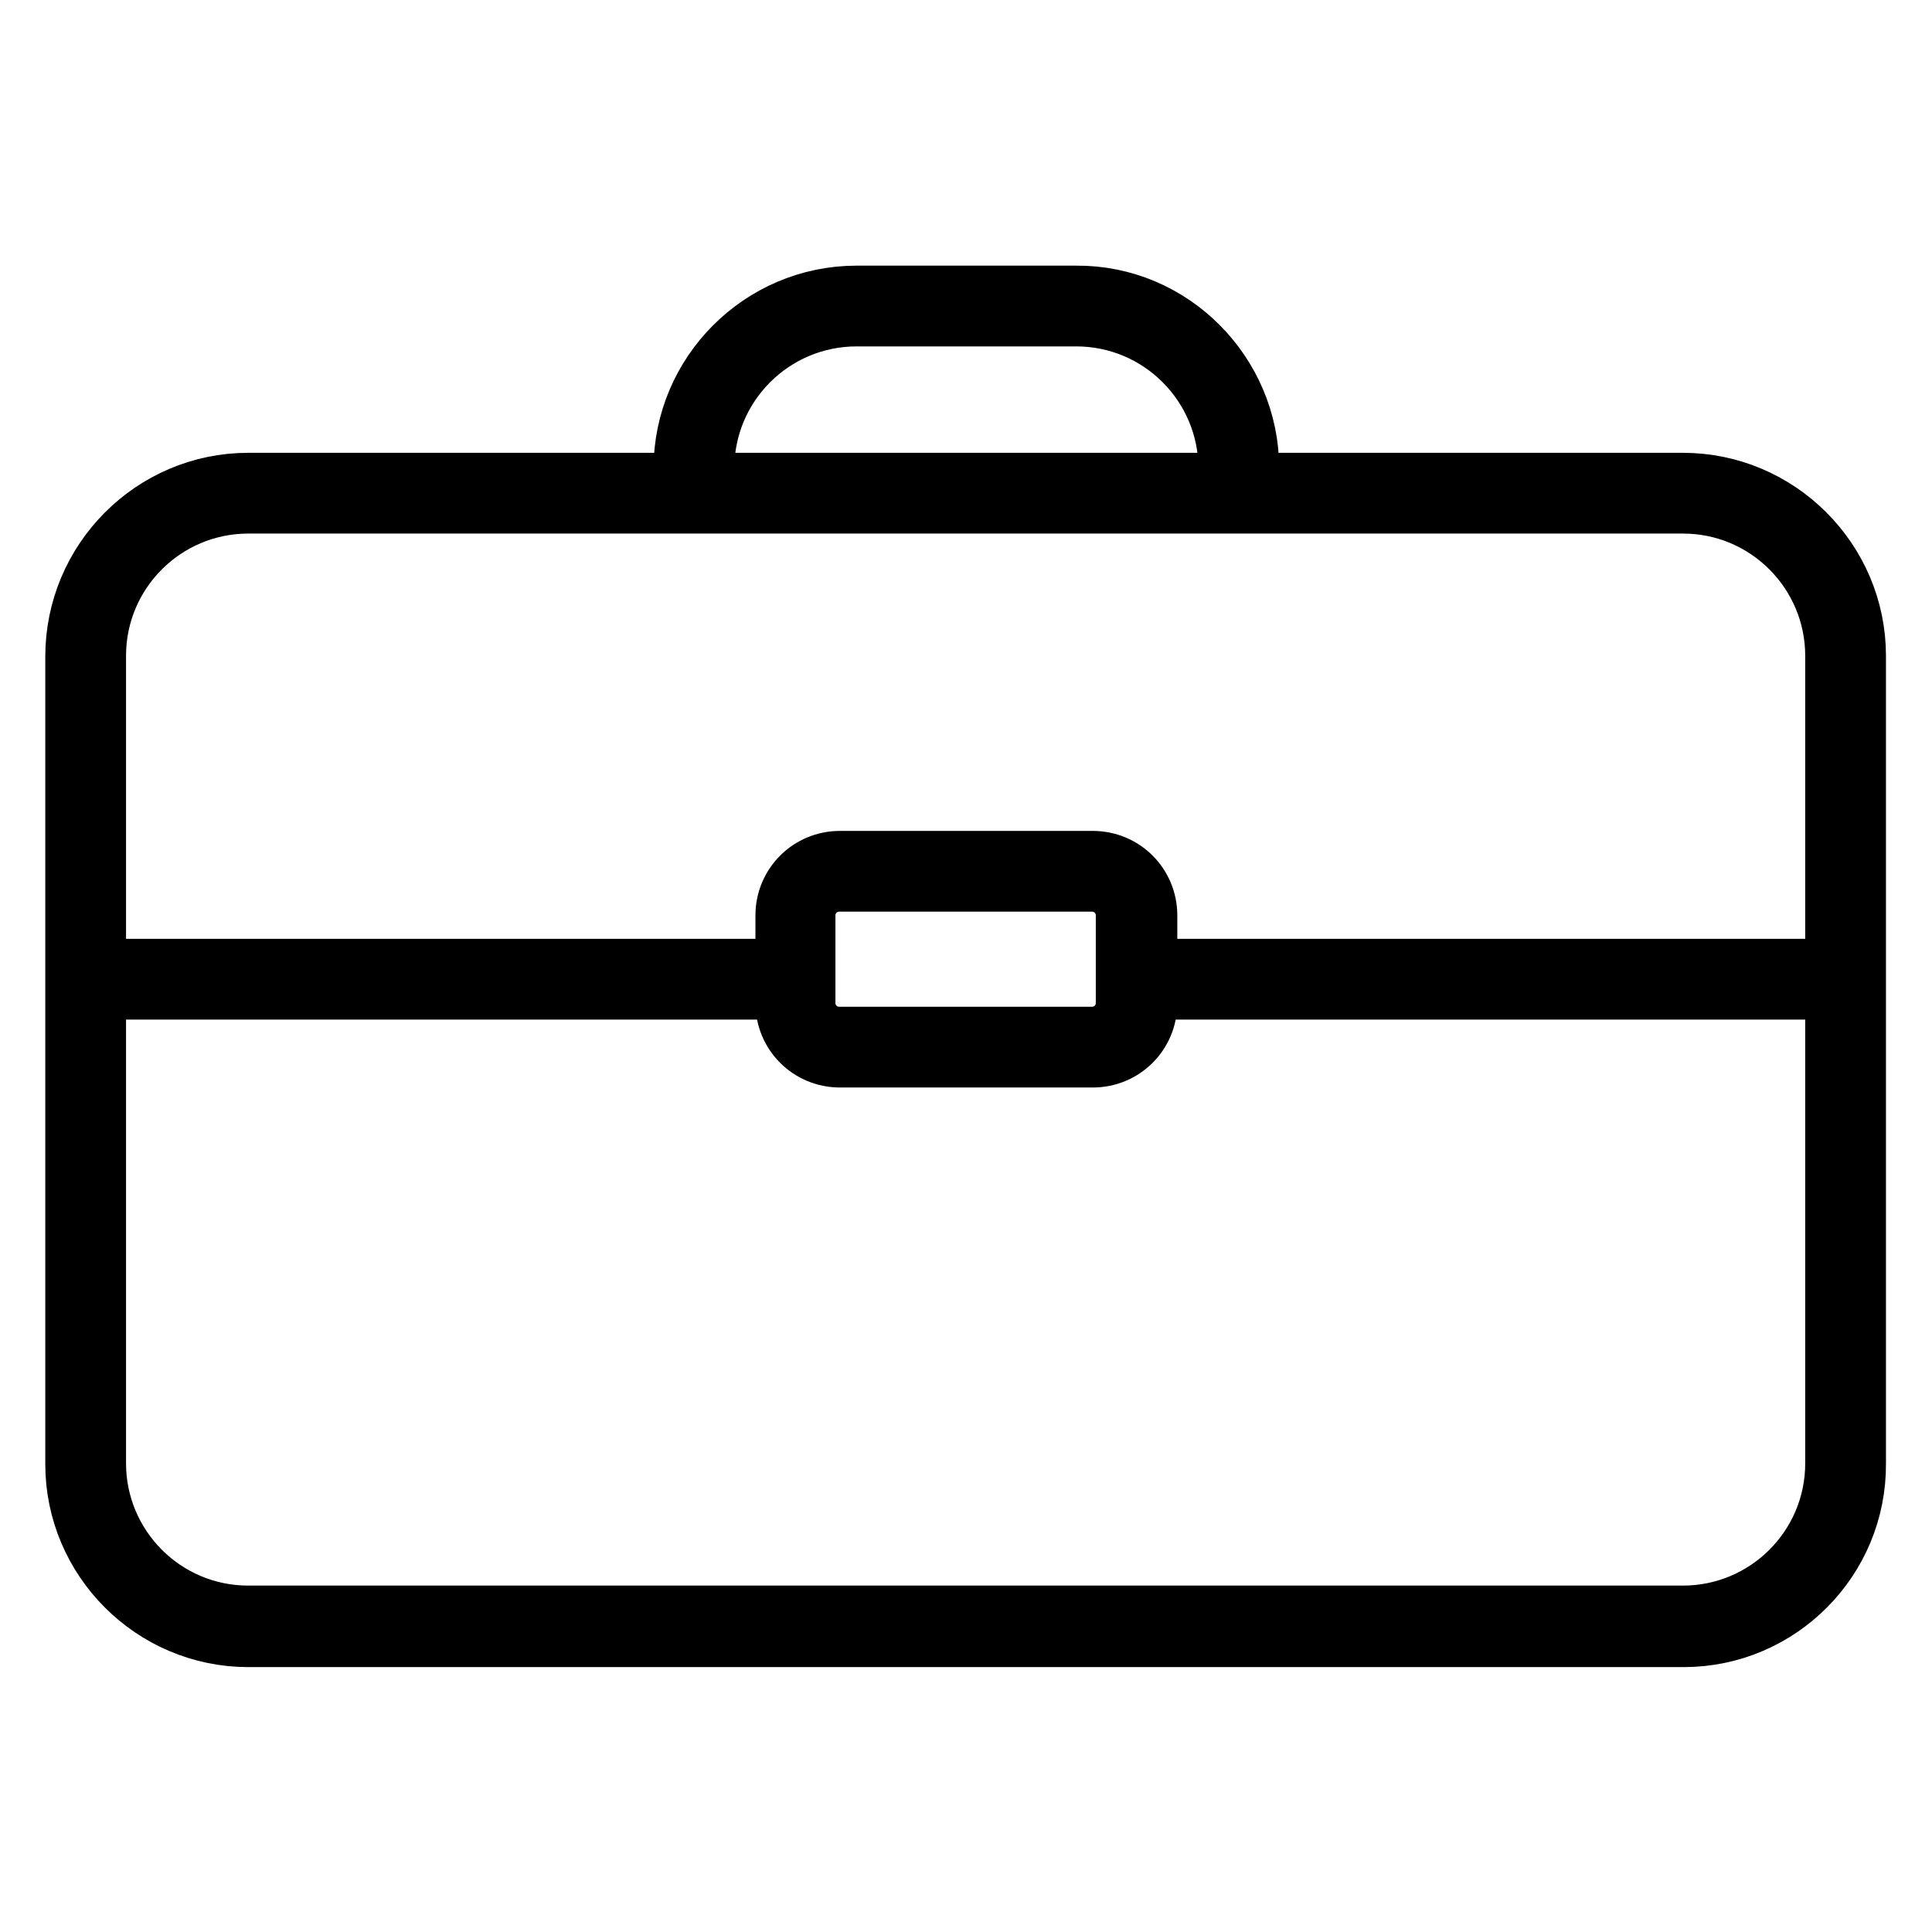
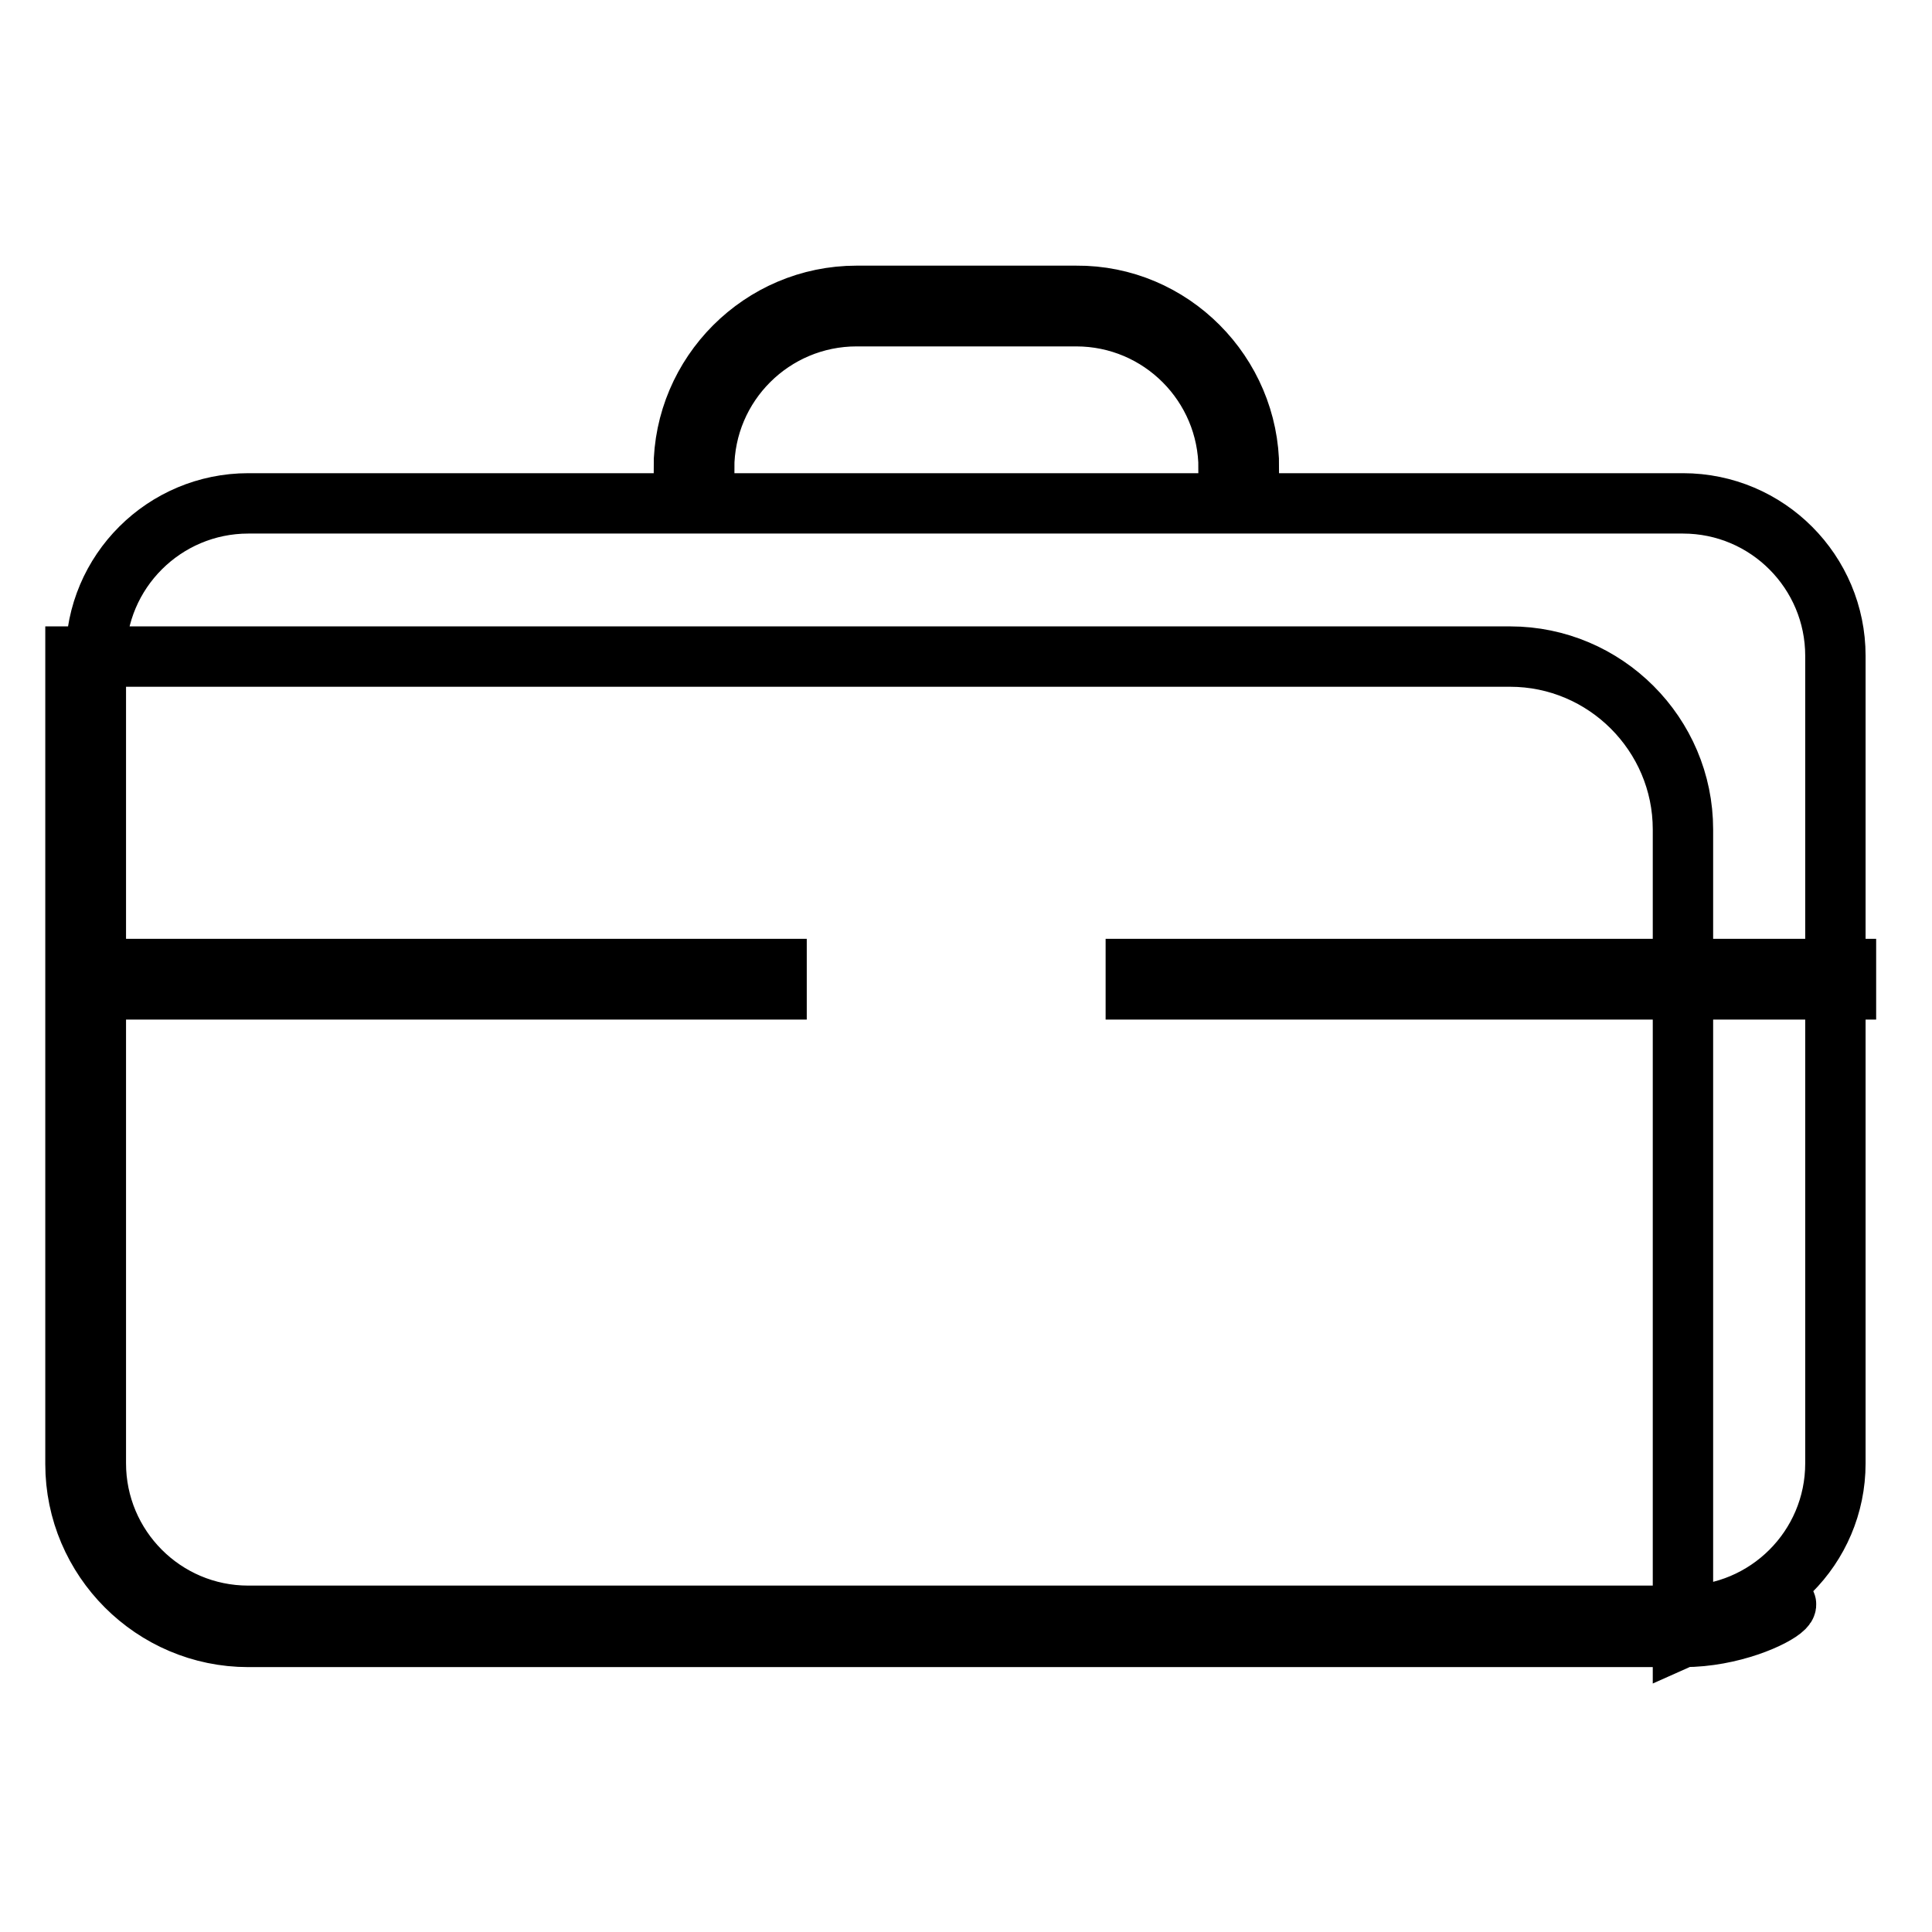
<svg xmlns="http://www.w3.org/2000/svg" version="1.1" x="0px" y="0px" viewBox="0 0 256 256" enable-background="new 0 0 256 256" xml:space="preserve">
  <g>
-     <path stroke-width="8" fill-opacity="0" stroke="#000000" d="M223.1,216.9H32.9c-12.6,0-22.9-10.3-22.9-22.9v-107C10,74.3,20.3,64,32.9,64h190.1 c12.6,0,22.9,10.3,22.9,22.9v107C246,206.6,235.7,216.9,223.1,216.9z M32.9,66.7c-11.1,0-20.2,9-20.2,20.2v107 c0,11.1,9,20.2,20.2,20.2h190.1c11.1,0,20.2-9,20.2-20.2v-107c0-11.1-9-20.2-20.2-20.2H32.9L32.9,66.7z M165.5,62.1h-2.7 c0-11.1-9-20.2-20.2-20.2h-29.1c-11.1,0-20.2,9-20.2,20.2h-2.7c0-12.6,10.3-22.9,22.9-22.9h29.1C155.2,39.1,165.5,49.5,165.5,62.1 L165.5,62.1z" />
-     <path stroke-width="8" fill-opacity="0" stroke="#000000" d="M144.8,140.1h-33.5c-4,0-7.2-3.2-7.2-7.2v-11.6c0-4,3.2-7.2,7.2-7.2h33.5c4,0,7.2,3.2,7.2,7.2v11.6 C152,136.9,148.8,140.1,144.8,140.1z M111.2,116.8c-2.5,0-4.5,2-4.5,4.5v11.6c0,2.5,2,4.5,4.5,4.5h33.5c2.5,0,4.5-2,4.5-4.5v-11.6 c0-2.5-2-4.5-4.5-4.5H111.2z" />
+     <path stroke-width="8" fill-opacity="0" stroke="#000000" d="M223.1,216.9H32.9c-12.6,0-22.9-10.3-22.9-22.9v-107h190.1 c12.6,0,22.9,10.3,22.9,22.9v107C246,206.6,235.7,216.9,223.1,216.9z M32.9,66.7c-11.1,0-20.2,9-20.2,20.2v107 c0,11.1,9,20.2,20.2,20.2h190.1c11.1,0,20.2-9,20.2-20.2v-107c0-11.1-9-20.2-20.2-20.2H32.9L32.9,66.7z M165.5,62.1h-2.7 c0-11.1-9-20.2-20.2-20.2h-29.1c-11.1,0-20.2,9-20.2,20.2h-2.7c0-12.6,10.3-22.9,22.9-22.9h29.1C155.2,39.1,165.5,49.5,165.5,62.1 L165.5,62.1z" />
    <path stroke-width="8" fill-opacity="0" stroke="#000000" d="M150.5,128.4h94.1v2.7h-94.1V128.4z M11.3,128.4h91.6v2.7H11.3V128.4z" />
  </g>
</svg>